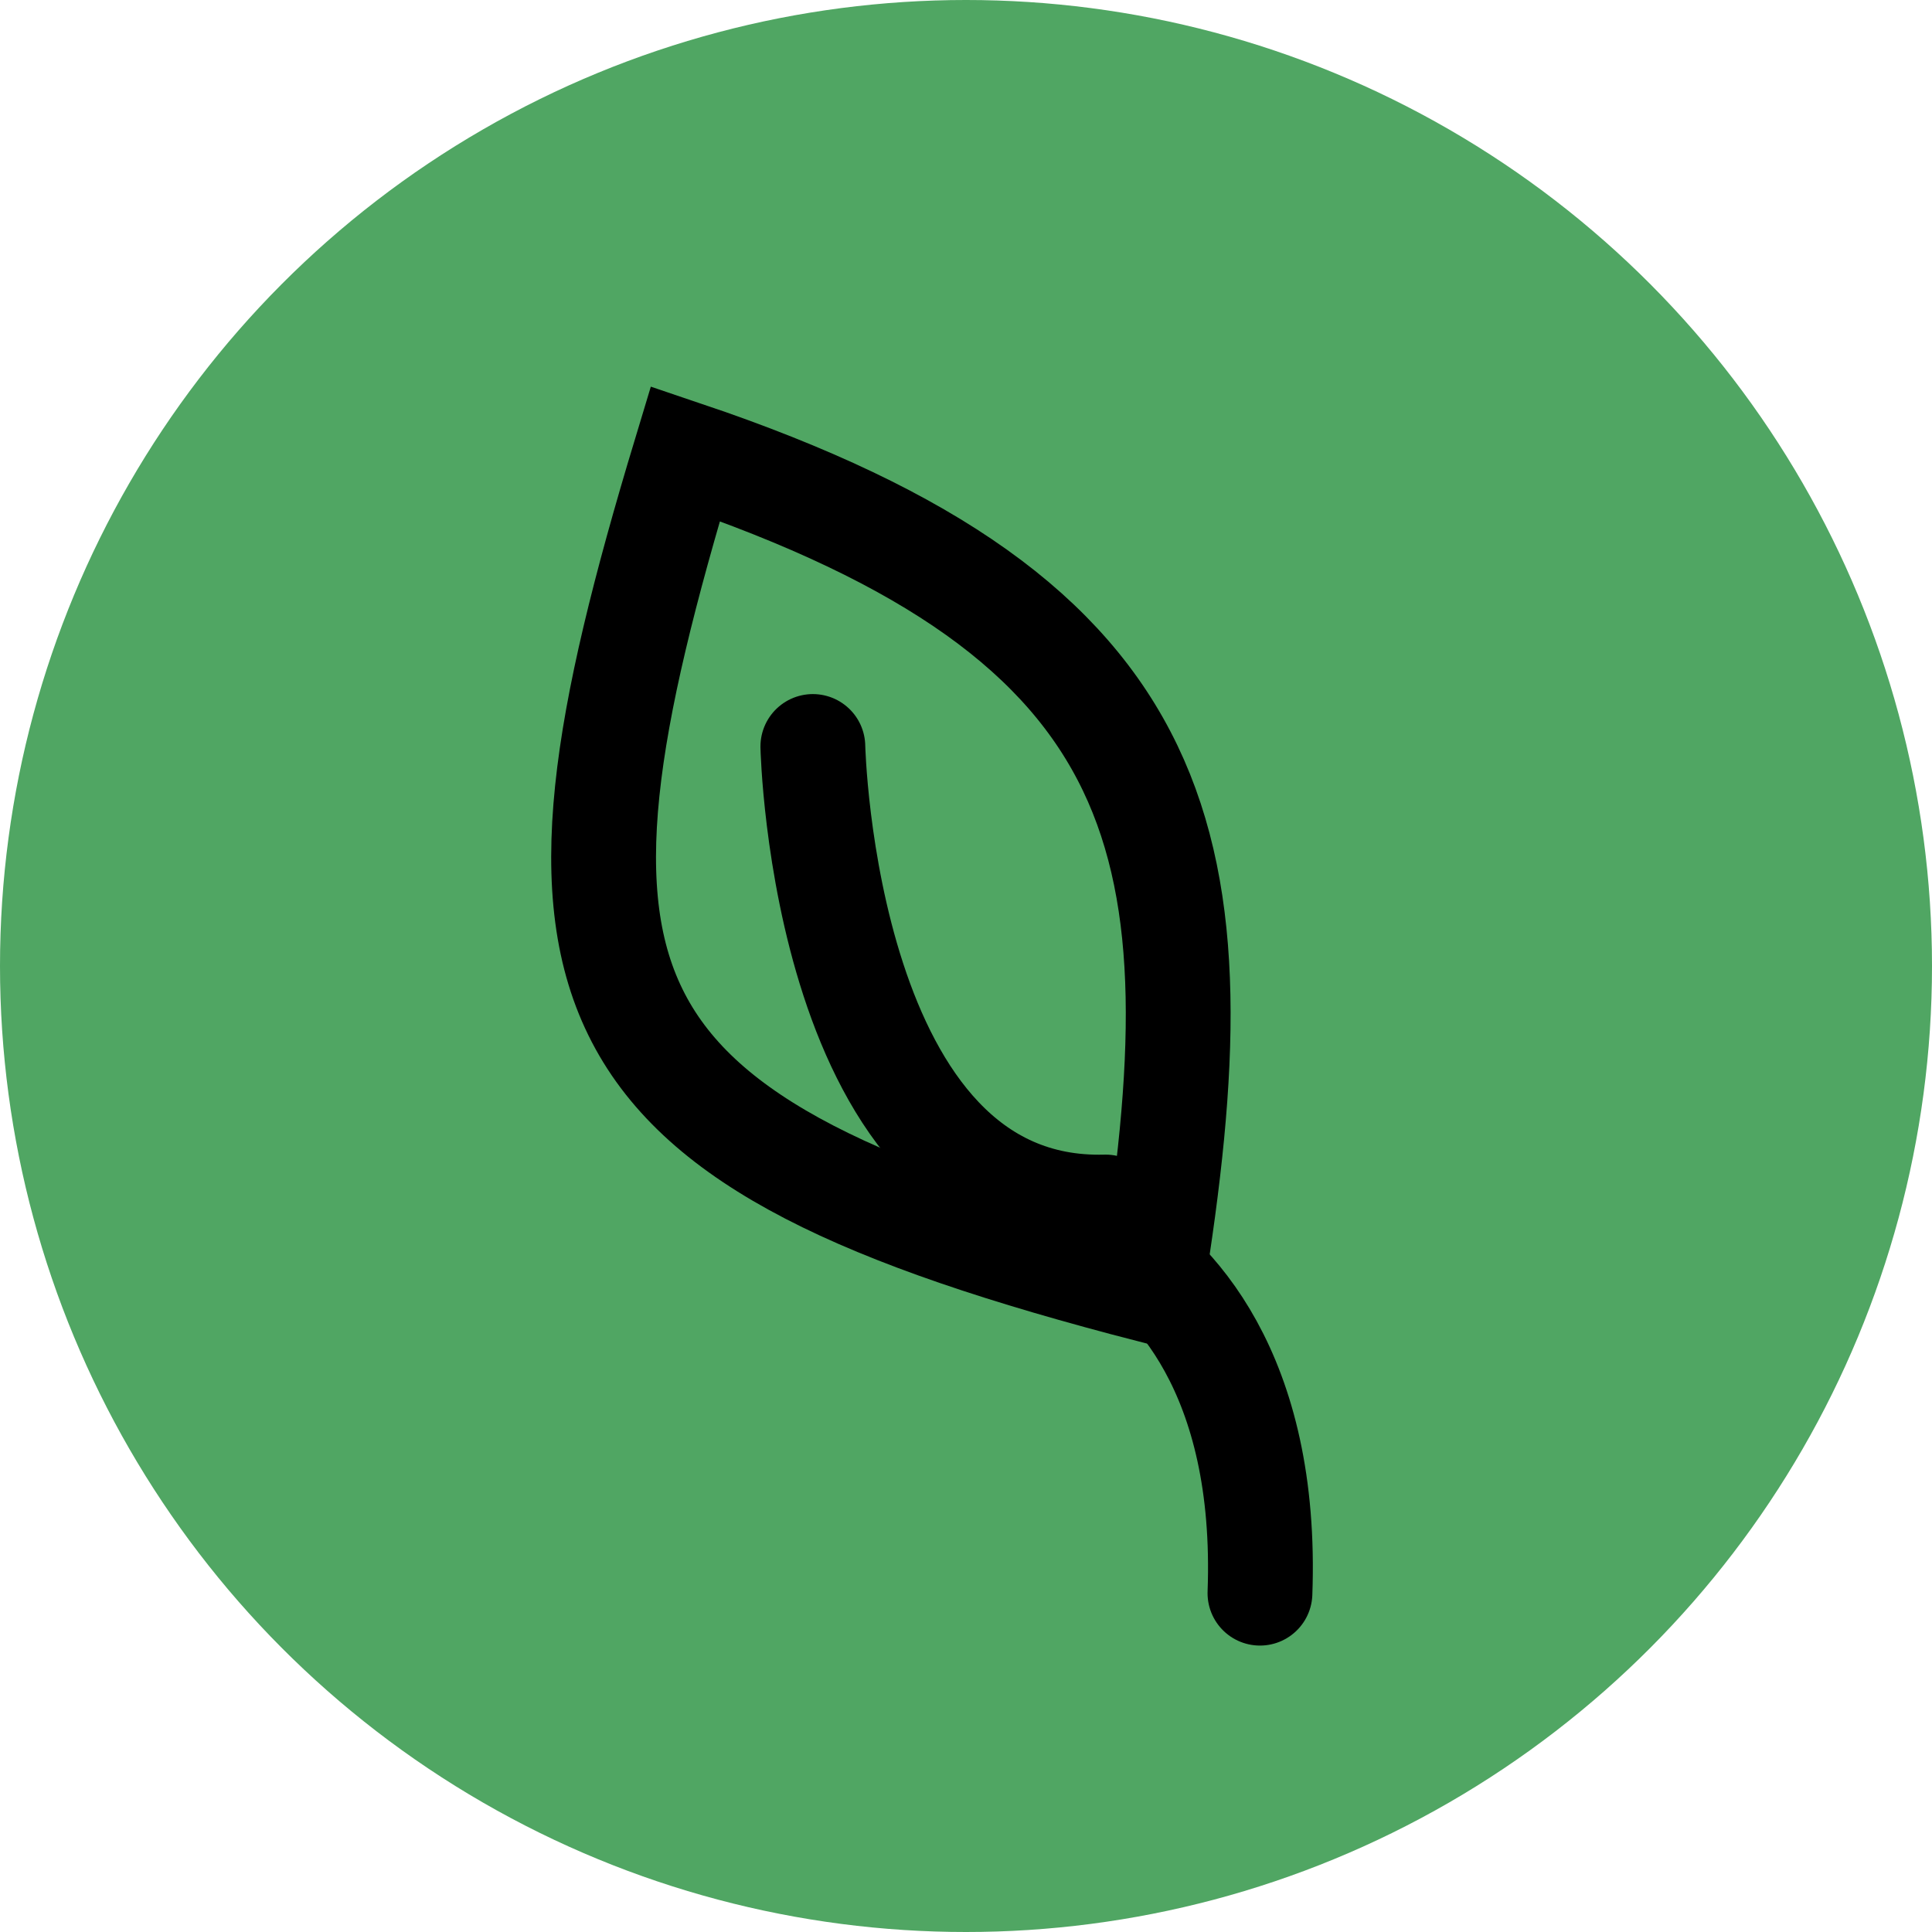
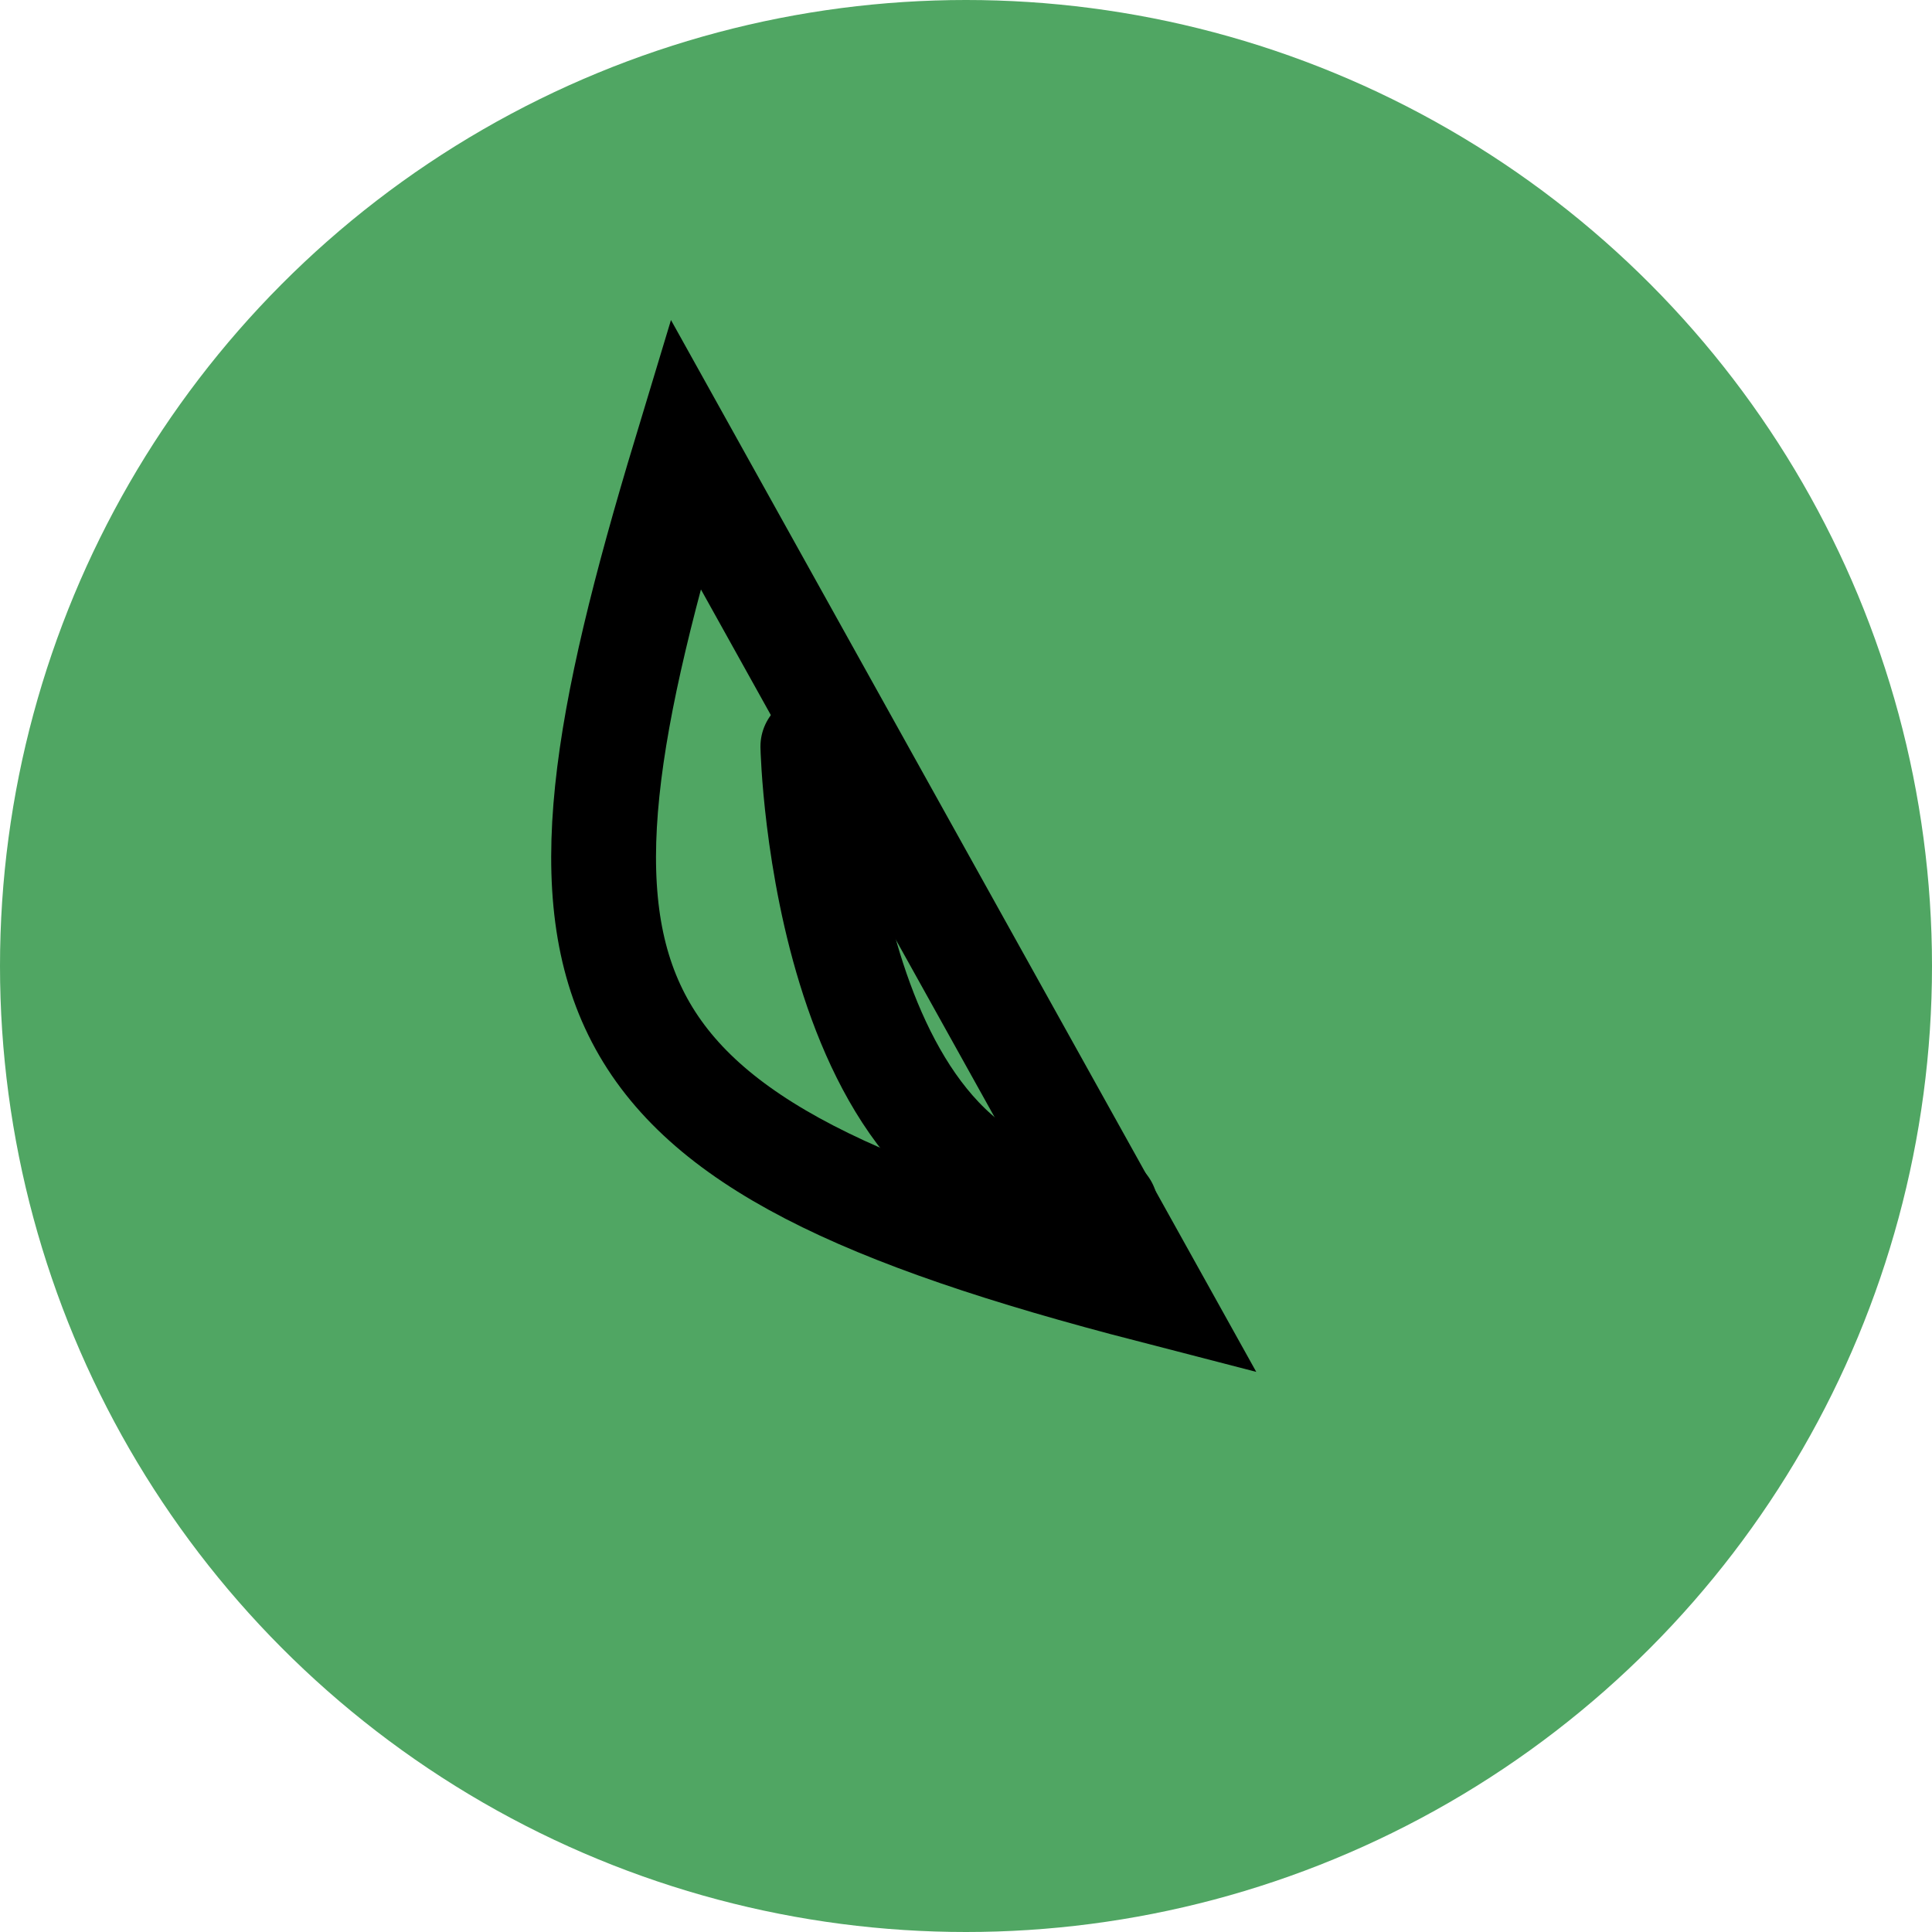
<svg xmlns="http://www.w3.org/2000/svg" width="4000" height="4000" viewBox="0 0 4000 4000" fill="none">
  <circle cx="2000" cy="2000" r="2000" fill="#50A663" />
-   <path d="M1418.9 939.161C1081.02 2056.55 1176.05 2360.01 2383.08 2671.95C2532.17 1752.95 2440.29 1283.93 1418.9 939.161Z" stroke="black" stroke-width="217" />
+   <path d="M1418.9 939.161C1081.02 2056.55 1176.05 2360.01 2383.08 2671.95Z" stroke="black" stroke-width="217" />
  <path d="M1682.93 1545.52C1682.93 1545.52 1704.42 2514.77 2289 2499" stroke="black" stroke-width="217" stroke-linecap="round" />
-   <path d="M2608.61 3298.48C2625.4 2843.09 2427.05 2637.49 2287.91 2558.9" stroke="black" stroke-width="217" stroke-linecap="round" />
</svg>